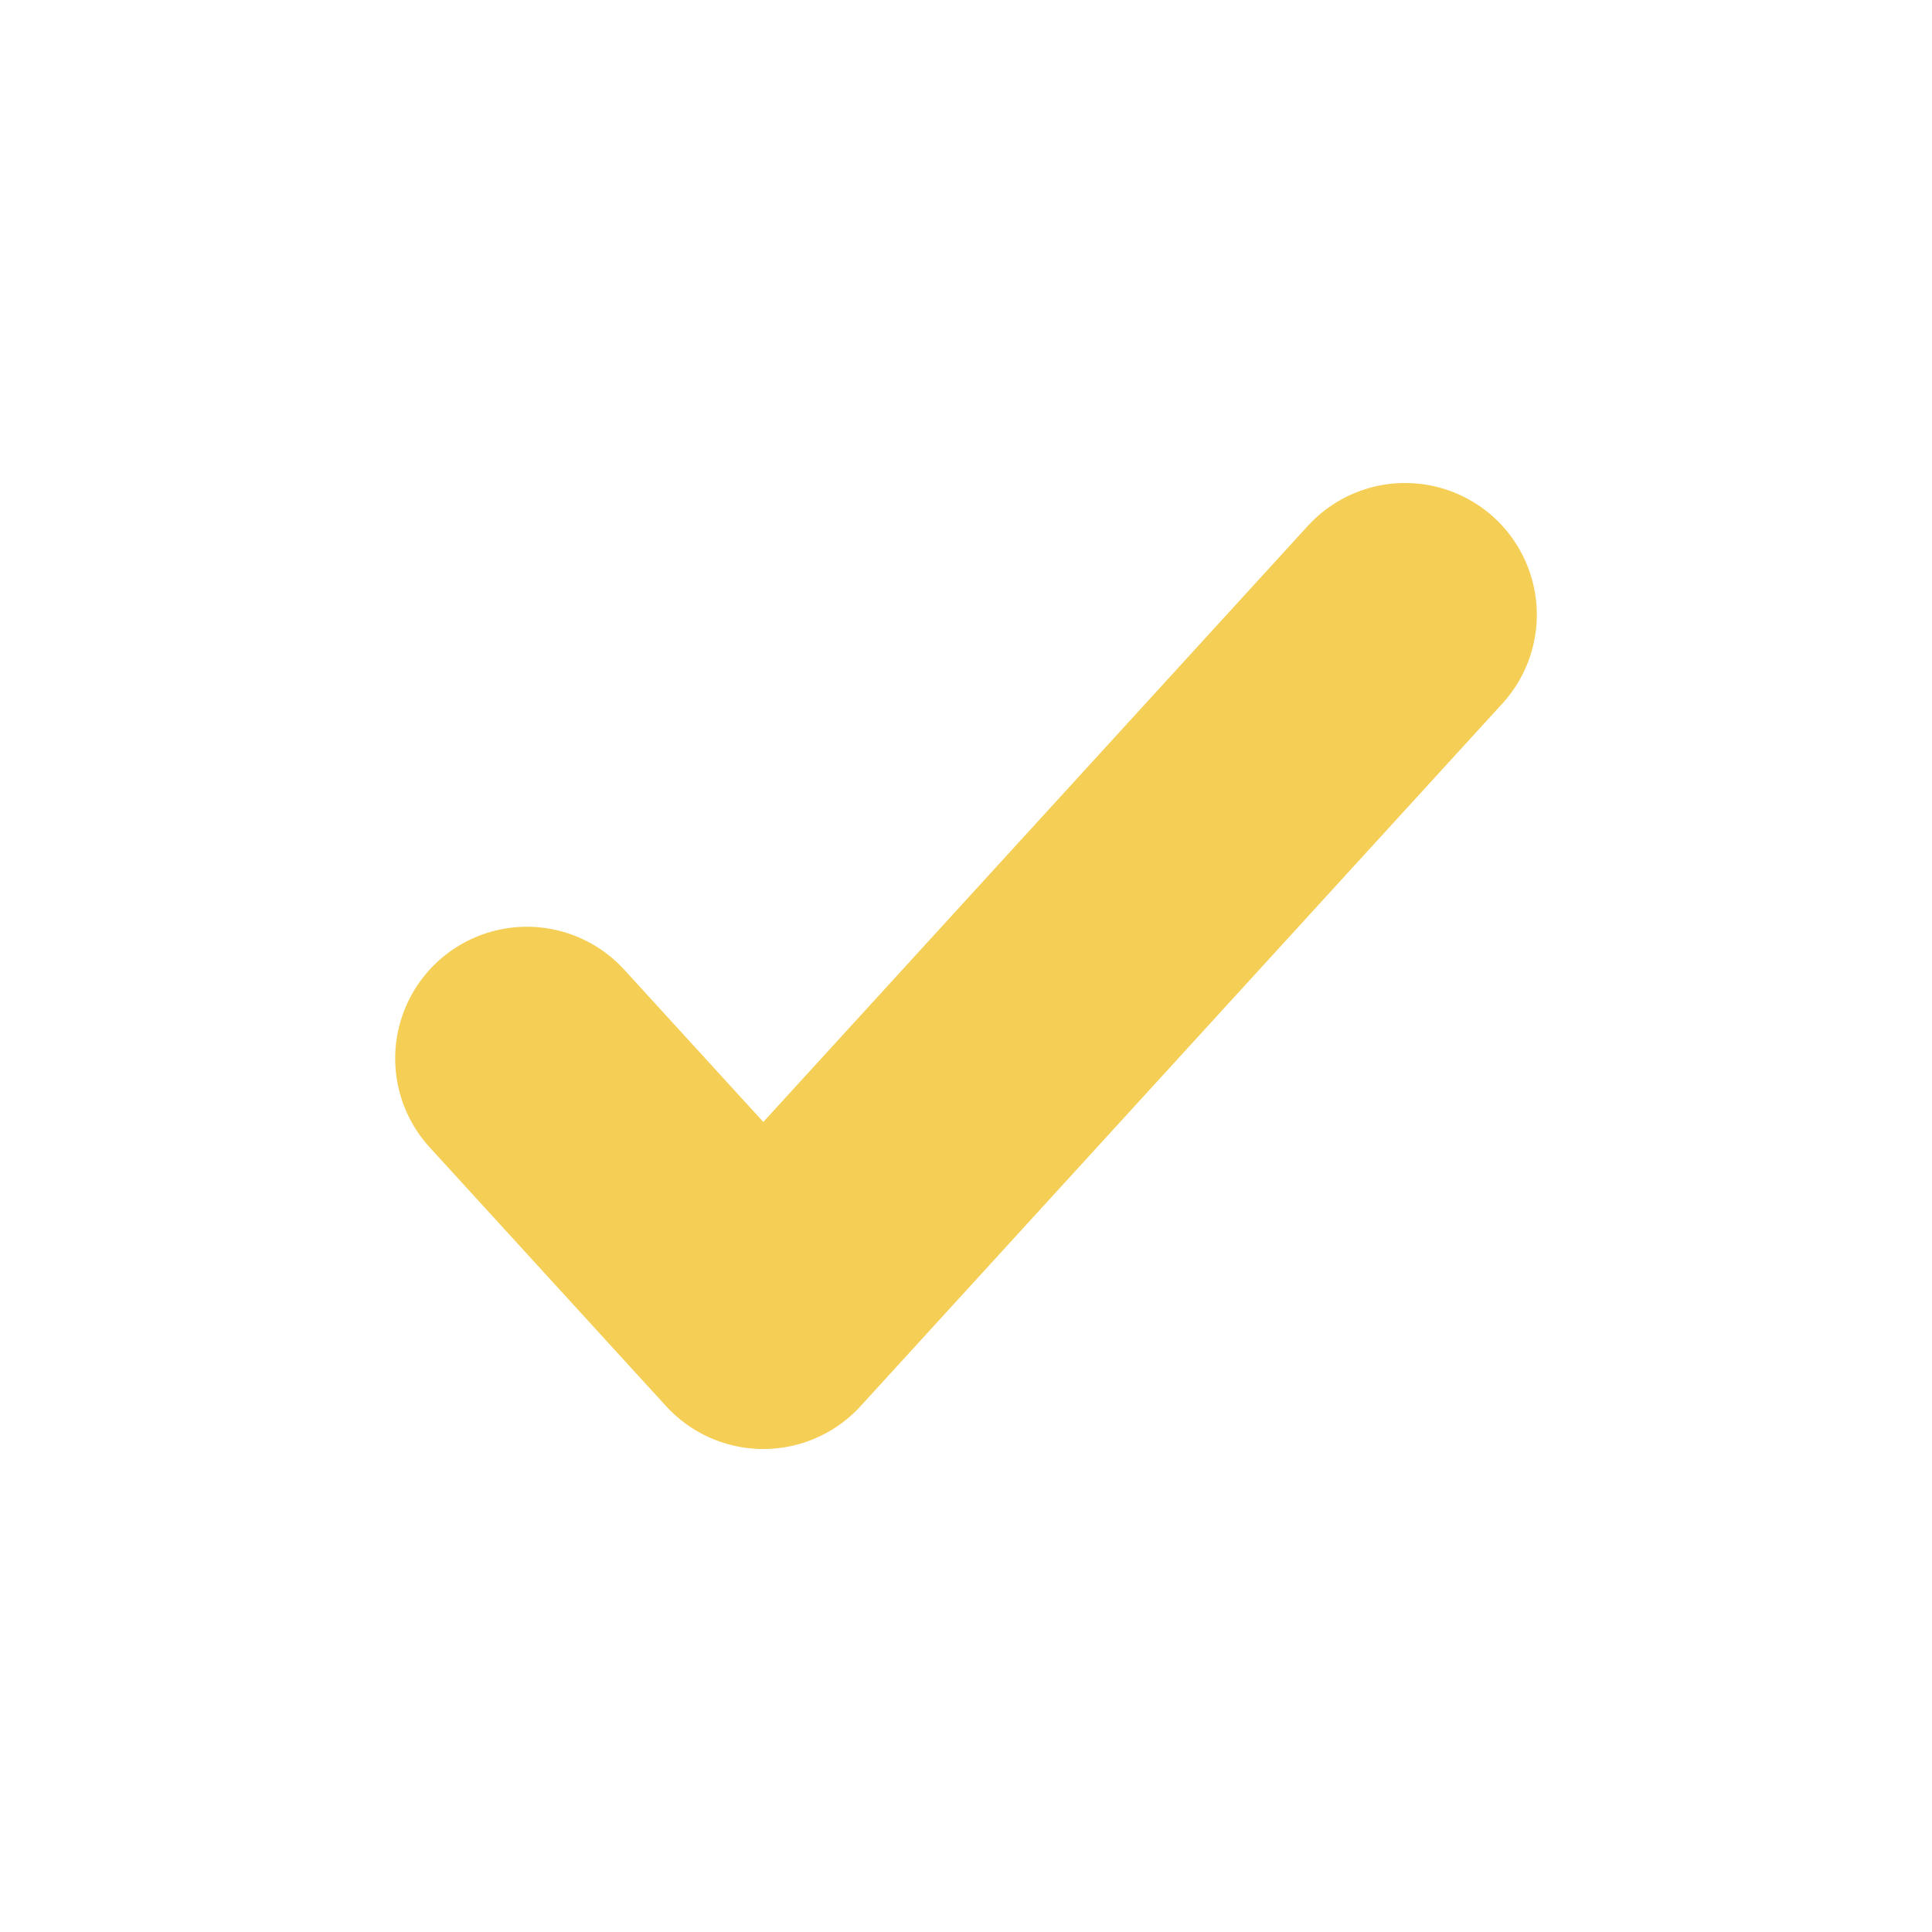
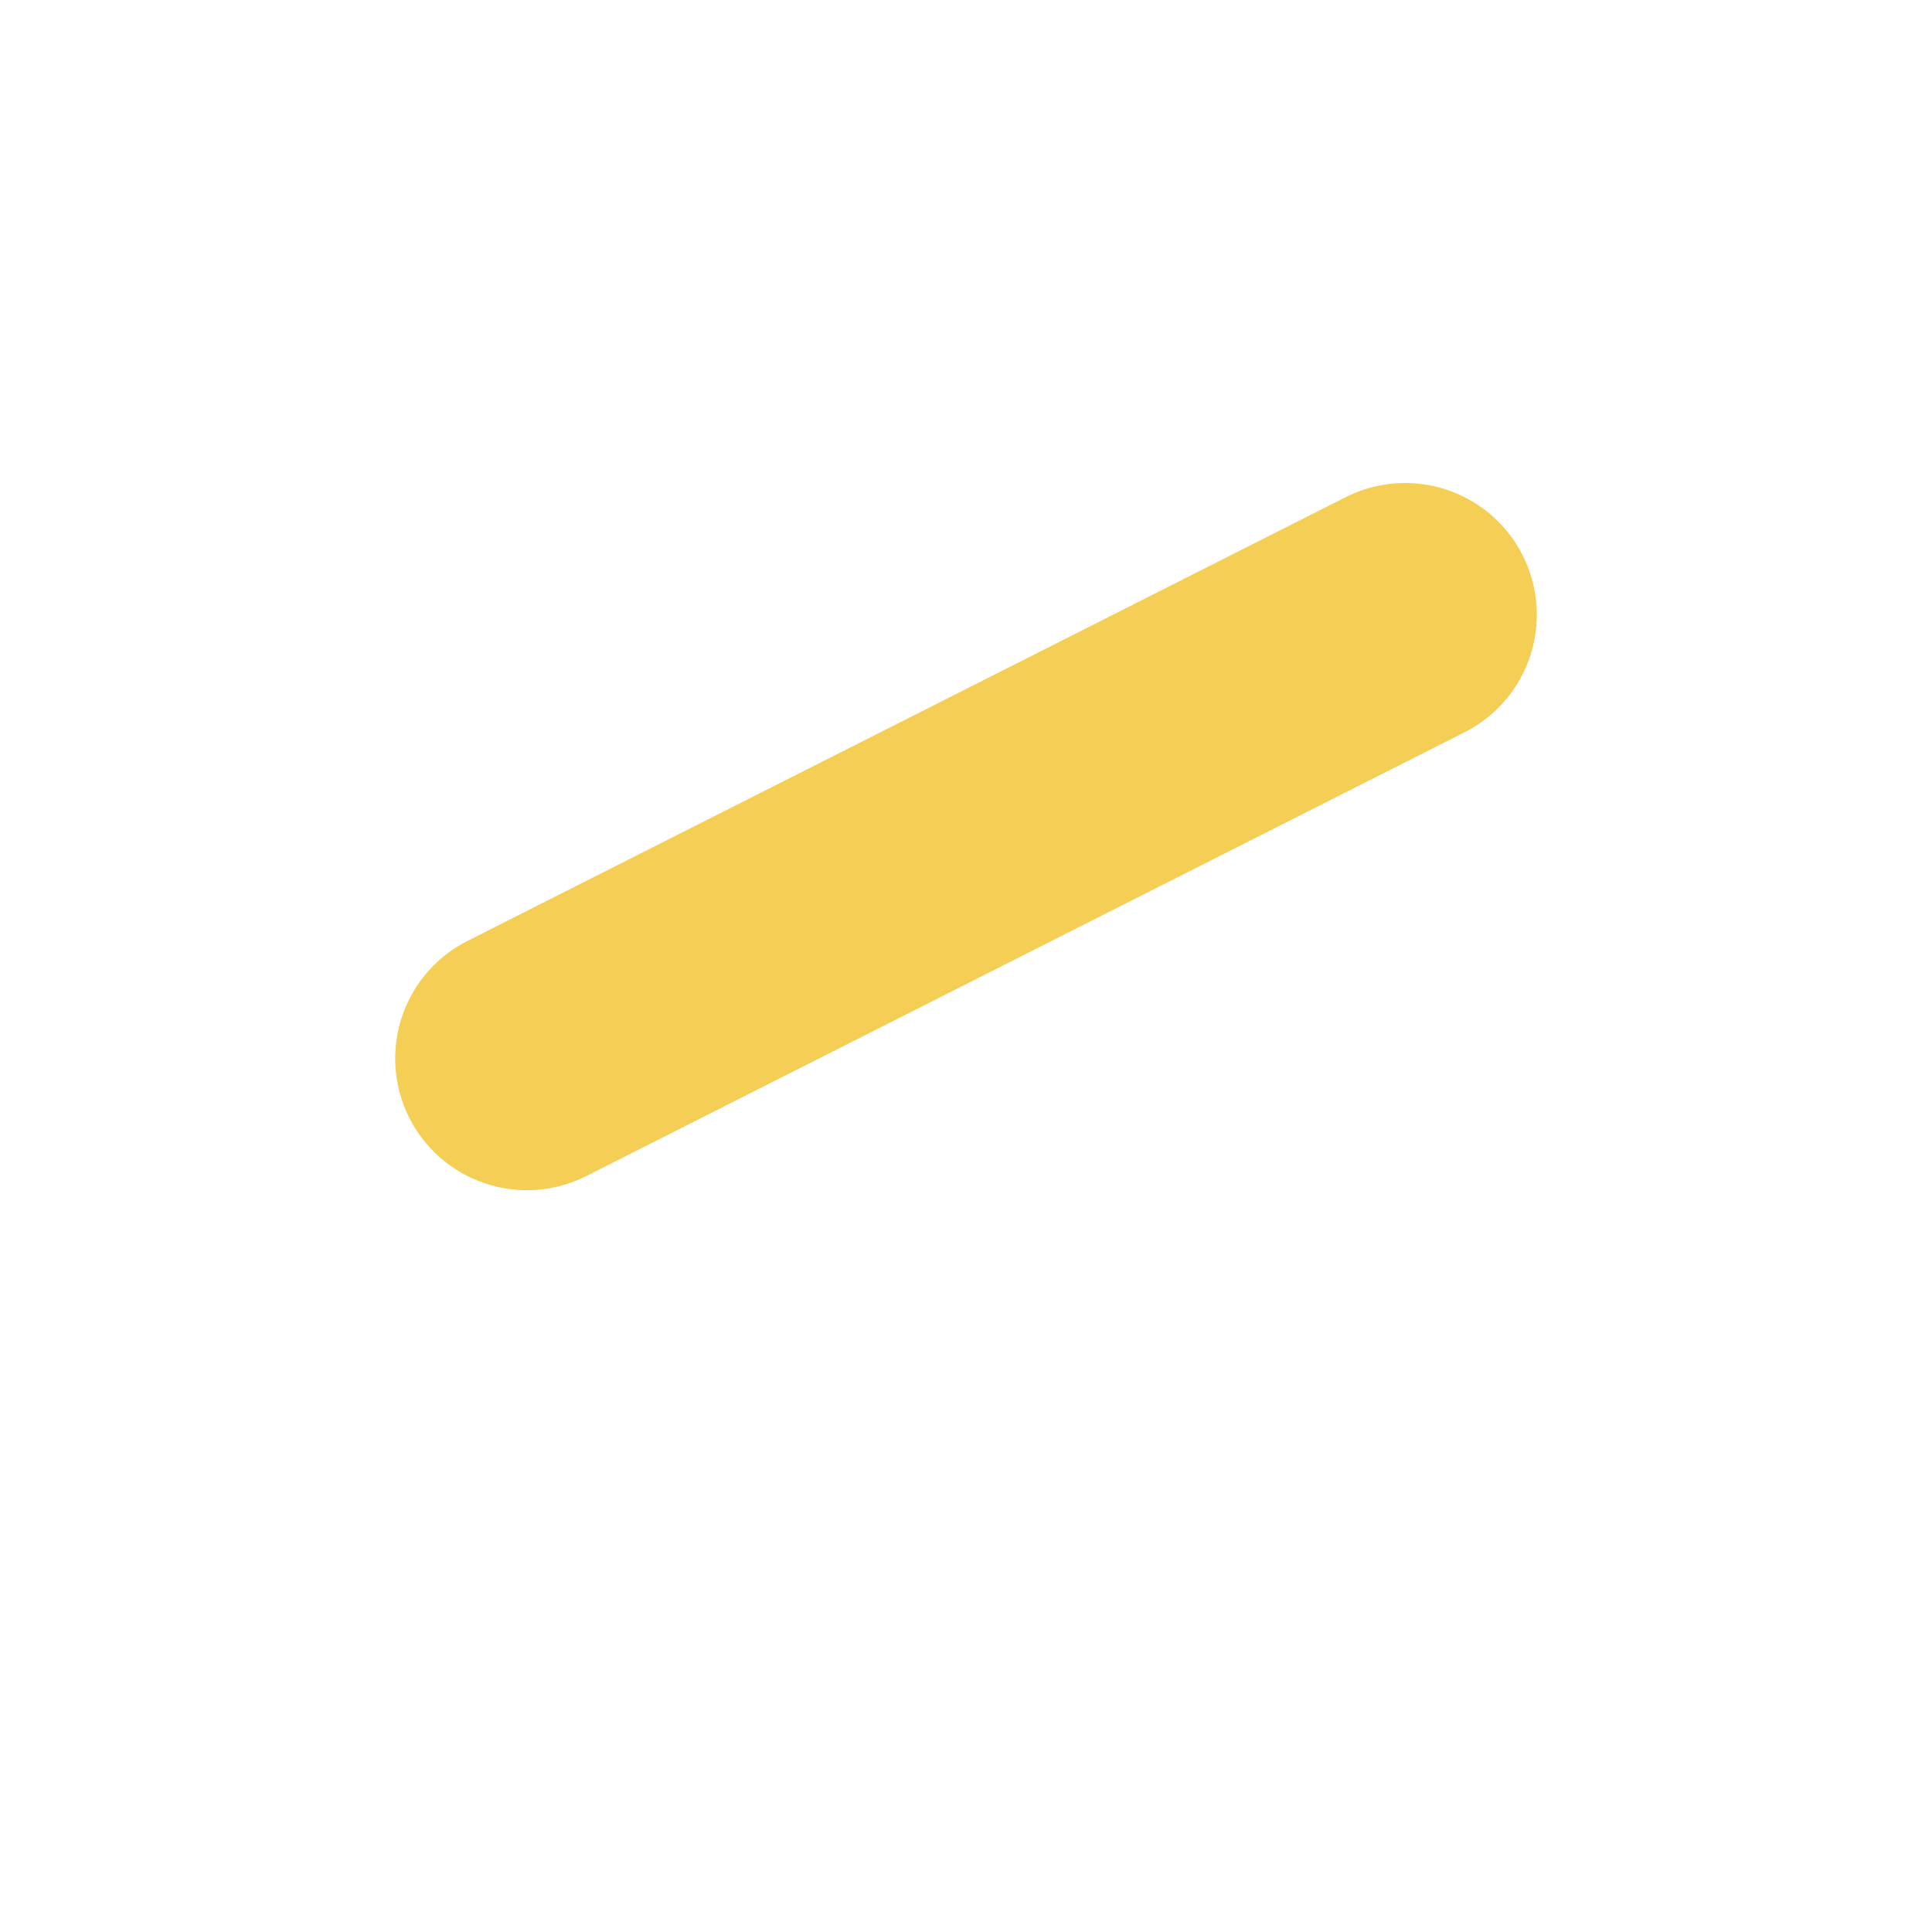
<svg xmlns="http://www.w3.org/2000/svg" width="22" height="22" viewBox="0 0 22 22" fill="none">
-   <path d="M6 12.053L8.692 15L16 7" stroke="#F5CE55" stroke-width="3" stroke-linecap="round" stroke-linejoin="round" />
+   <path d="M6 12.053L16 7" stroke="#F5CE55" stroke-width="3" stroke-linecap="round" stroke-linejoin="round" />
</svg>